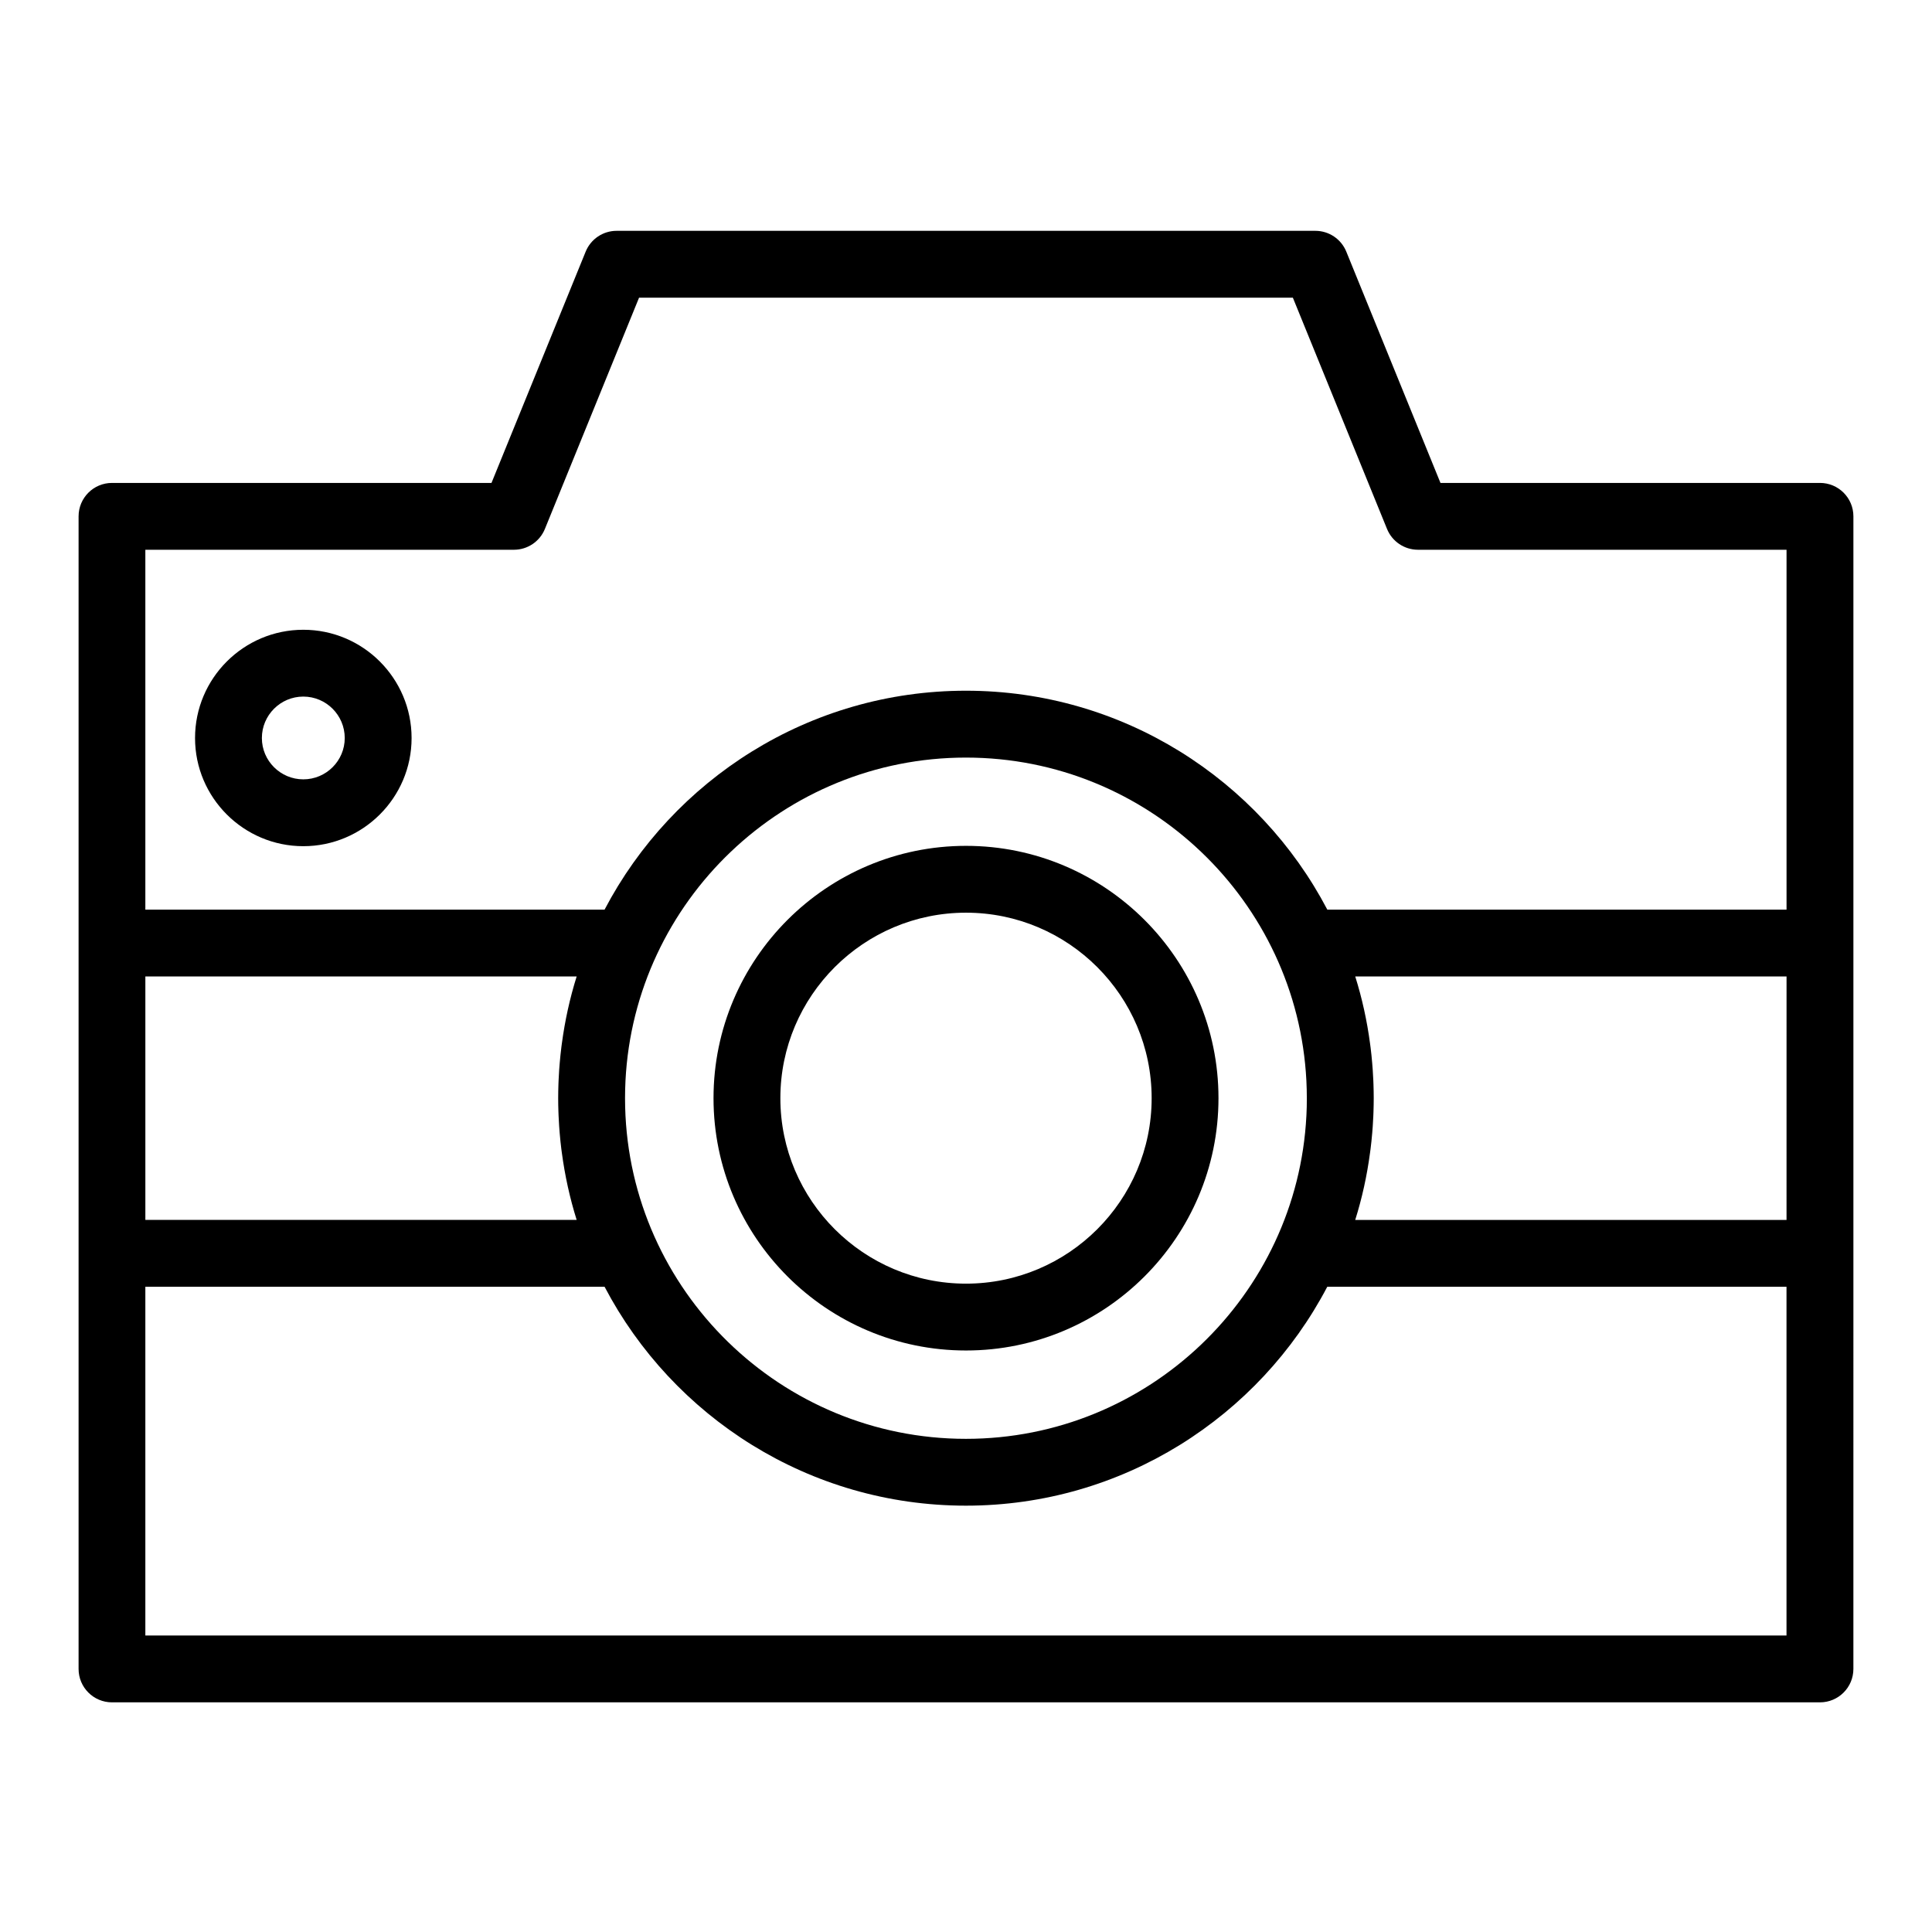
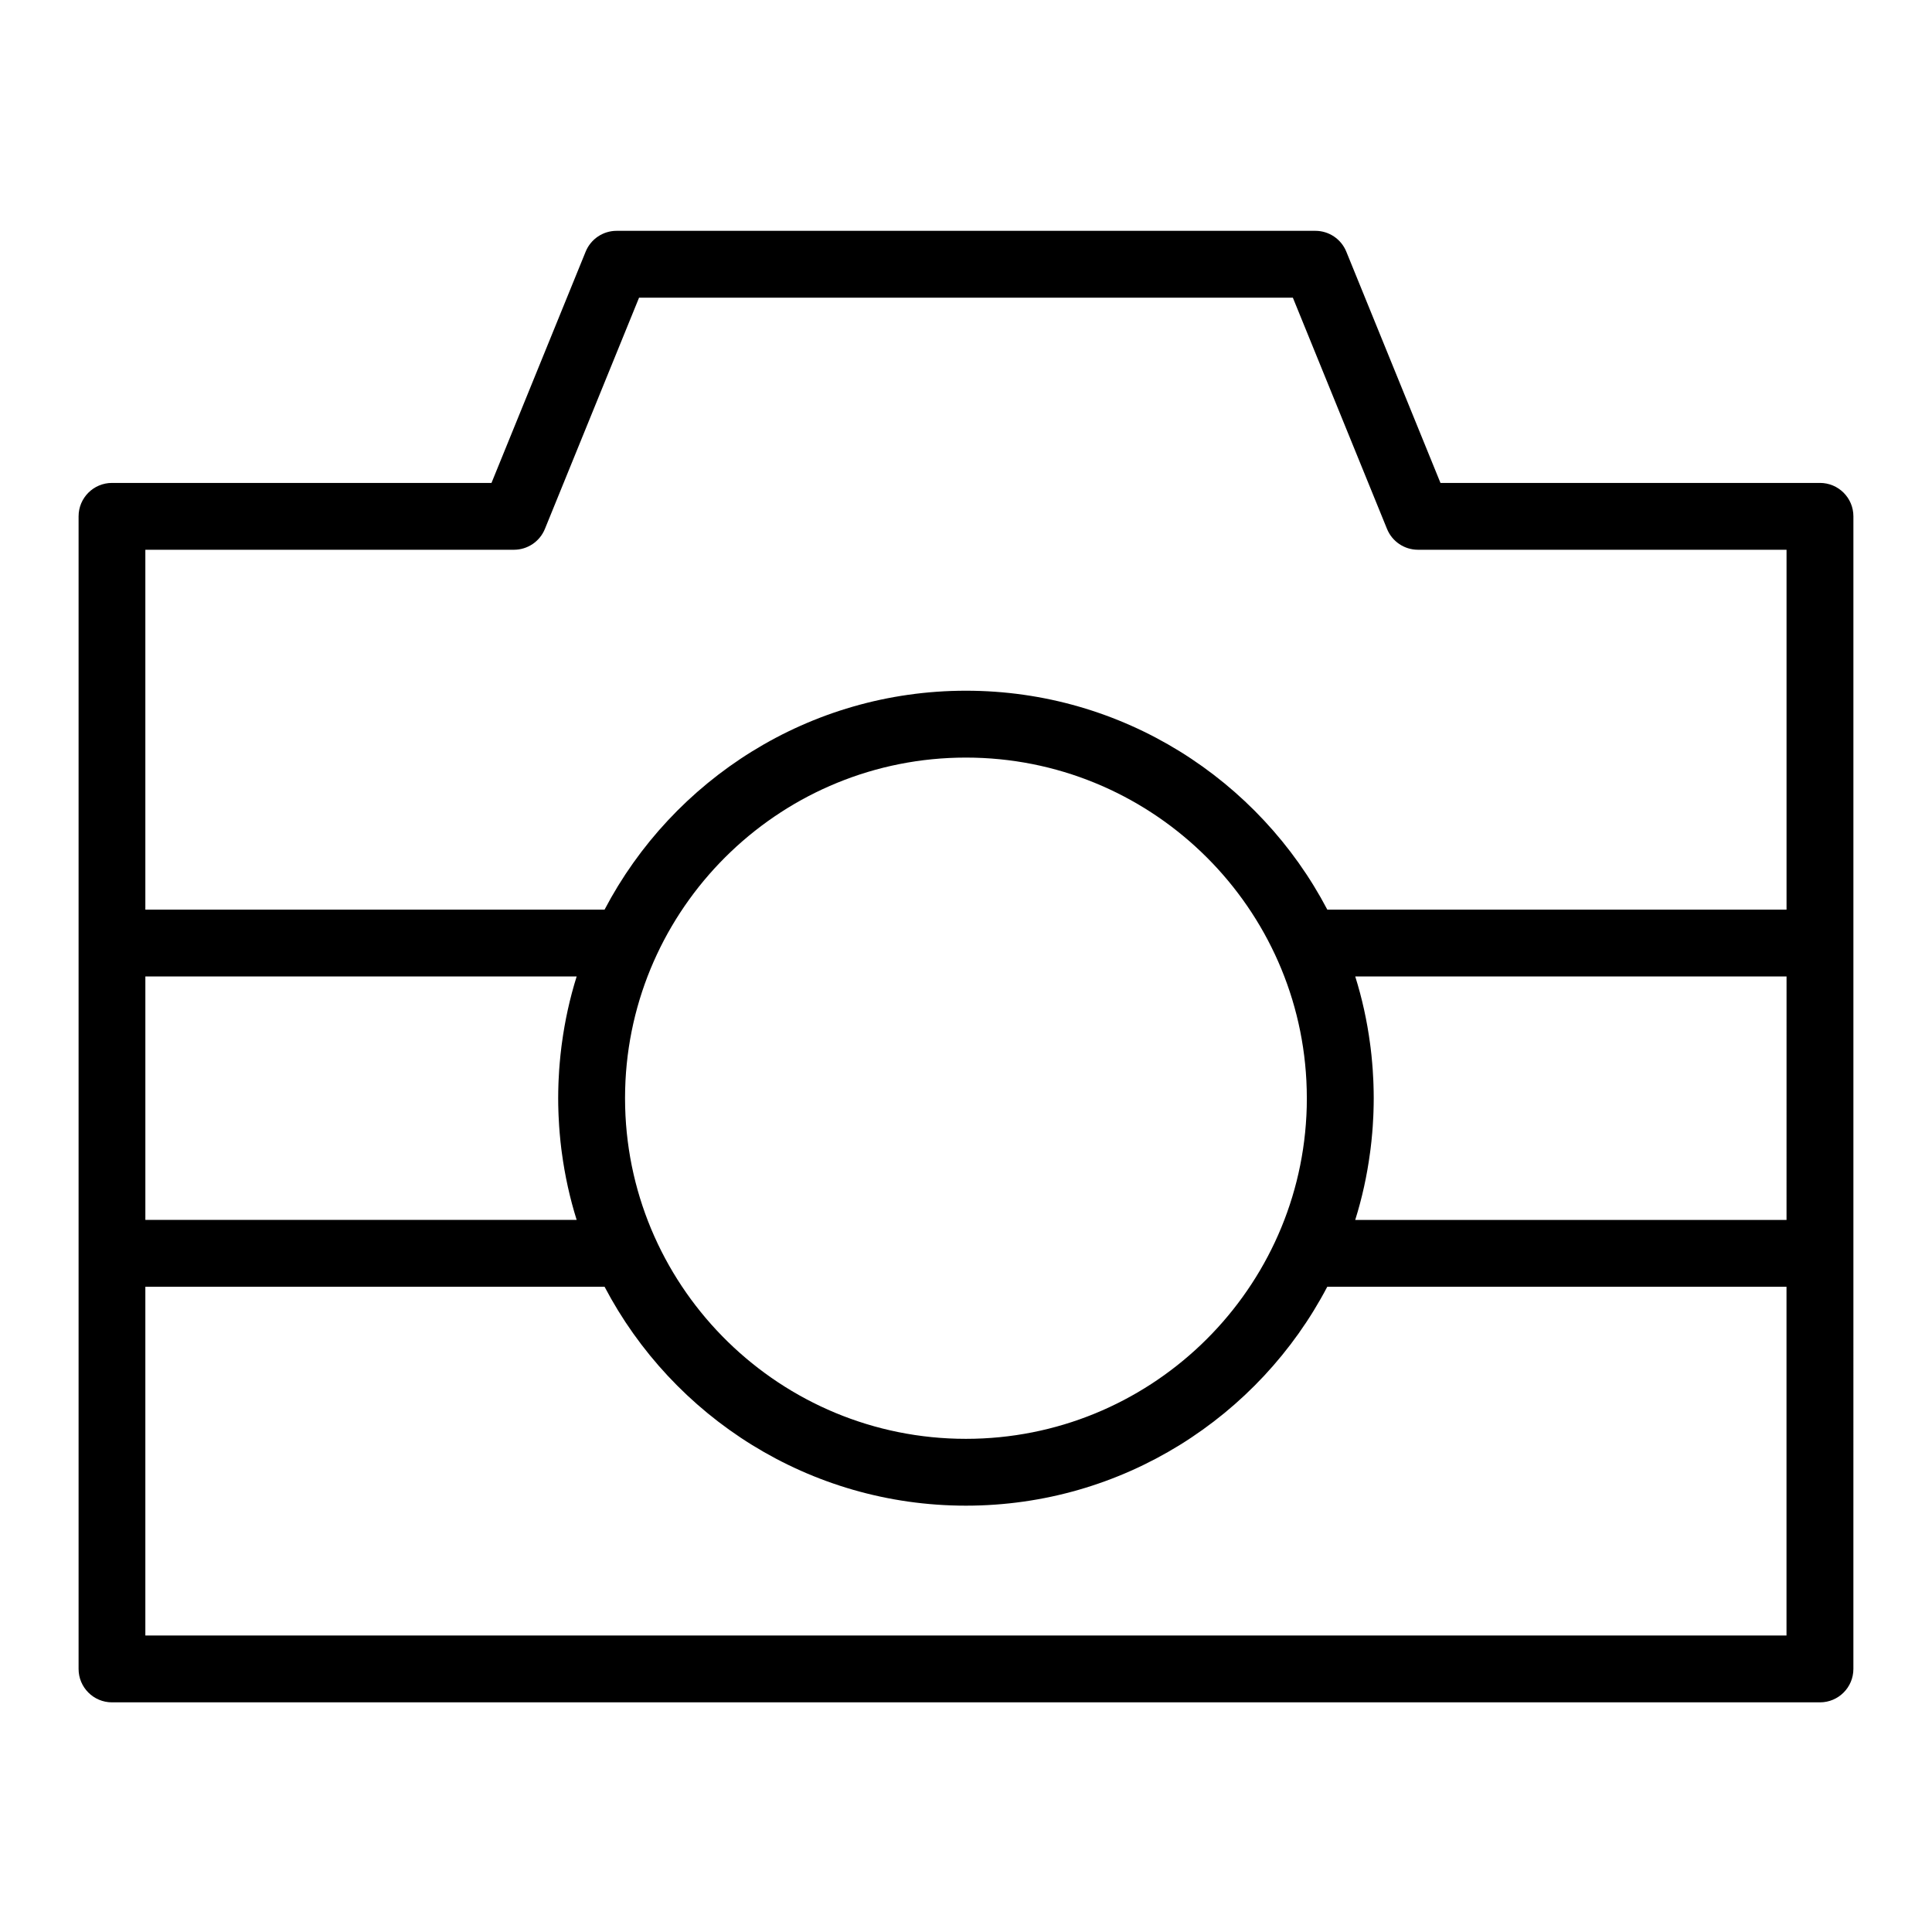
<svg xmlns="http://www.w3.org/2000/svg" fill="#000000" width="800px" height="800px" version="1.1" viewBox="144 144 512 512">
  <g>
    <path d="m626.31 271.98h-100.57l-24.957-61.293c-1.359-3.336-4.602-5.516-8.203-5.516h-185.17c-3.602 0-6.844 2.18-8.203 5.516l-24.957 61.293h-100.57c-4.891 0-8.855 3.965-8.855 8.855v305.45c0 4.891 3.965 8.855 8.855 8.855h452.63c4.891 0 8.855-3.965 8.855-8.855l0.004-110.14v-195.31c0-4.891-3.965-8.855-8.859-8.855zm-346.11 17.711c3.602 0 6.844-2.18 8.203-5.516l24.957-61.293h173.26l24.957 61.293c1.359 3.336 4.602 5.516 8.203 5.516h97.672v95.367h-121.7c-18.074-34.449-54.215-58.012-95.766-58.012-41.547 0-77.691 23.562-95.766 58.012h-121.7v-95.367zm337.25 177.6h-114.3c1.824-5.805 3.121-11.754 3.926-17.805 0.047-0.348 0.094-0.699 0.141-1.047 0.082-0.656 0.156-1.312 0.227-1.969 0.078-0.727 0.145-1.457 0.207-2.191 0.051-0.582 0.098-1.164 0.137-1.746 0.062-0.922 0.113-1.848 0.156-2.777 0.016-0.367 0.031-0.738 0.043-1.109 0.039-1.199 0.066-2.402 0.066-3.613 0-1.211-0.027-2.414-0.066-3.613-0.012-0.371-0.027-0.742-0.043-1.109-0.039-0.926-0.094-1.852-0.156-2.773-0.039-0.586-0.086-1.172-0.137-1.758-0.062-0.727-0.129-1.457-0.203-2.18-0.07-0.66-0.145-1.316-0.227-1.977-0.043-0.348-0.09-0.691-0.137-1.035-0.805-6.055-2.106-12.004-3.93-17.812h114.3zm-127.15-29.898c-0.016 0.625-0.043 1.246-0.07 1.867-0.008 0.145-0.012 0.289-0.02 0.434-2.434 47.621-41.973 85.613-90.223 85.613-49.031 0-89.066-39.23-90.312-87.926-0.02-0.781-0.031-1.562-0.031-2.344 0-0.789 0.012-1.574 0.031-2.359 0.016-0.629 0.043-1.25 0.07-1.875 0.008-0.141 0.012-0.281 0.016-0.422 2.434-47.621 41.973-85.613 90.223-85.613s87.789 37.996 90.223 85.613c0.008 0.137 0.012 0.273 0.016 0.414 0.027 0.629 0.055 1.254 0.07 1.887 0.02 0.785 0.031 1.57 0.031 2.359 0.008 0.777-0.004 1.562-0.023 2.352zm-197.54-15.766c-0.082 0.652-0.156 1.305-0.227 1.961-0.078 0.73-0.145 1.465-0.207 2.199-0.051 0.578-0.094 1.156-0.137 1.734-0.062 0.926-0.117 1.855-0.156 2.785-0.016 0.367-0.031 0.734-0.043 1.105-0.039 1.203-0.066 2.406-0.066 3.617s0.027 2.414 0.066 3.617c0.012 0.367 0.027 0.734 0.043 1.102 0.039 0.934 0.094 1.863 0.156 2.789 0.039 0.574 0.086 1.148 0.133 1.723 0.062 0.738 0.129 1.477 0.207 2.211 0.07 0.652 0.145 1.305 0.223 1.953 0.047 0.359 0.094 0.719 0.145 1.082 0.809 6.043 2.106 11.98 3.926 17.781l-114.3 0.004v-64.52h114.3c-1.82 5.801-3.117 11.746-3.926 17.793-0.047 0.352-0.098 0.707-0.141 1.062zm-110.24 155.8v-92.422h121.7c18.074 34.449 54.215 58.012 95.762 58.012 41.547 0 77.688-23.559 95.762-58.012h121.7v92.422z" />
-     <path d="m400 368.16c-36.895 0-66.91 29.996-66.91 66.867s30.016 66.867 66.91 66.867c36.895 0 66.91-29.996 66.91-66.867s-30.016-66.867-66.91-66.867zm0 116.02c-27.129 0-49.195-22.051-49.195-49.152 0-27.105 22.07-49.156 49.195-49.156 27.129 0 49.199 22.051 49.199 49.156 0 27.102-22.07 49.152-49.199 49.152z" />
-     <path d="m224.38 368.25c15.82 0 28.695-12.855 28.695-28.66 0-15.824-12.871-28.695-28.695-28.695-15.82 0-28.691 12.871-28.691 28.695 0 15.801 12.871 28.66 28.691 28.66zm0-39.648c6.055 0 10.98 4.93 10.98 10.984 0 6.035-4.926 10.949-10.98 10.949-6.055 0-10.98-4.914-10.98-10.949 0-6.055 4.926-10.984 10.98-10.984z" />
  </g>
</svg>